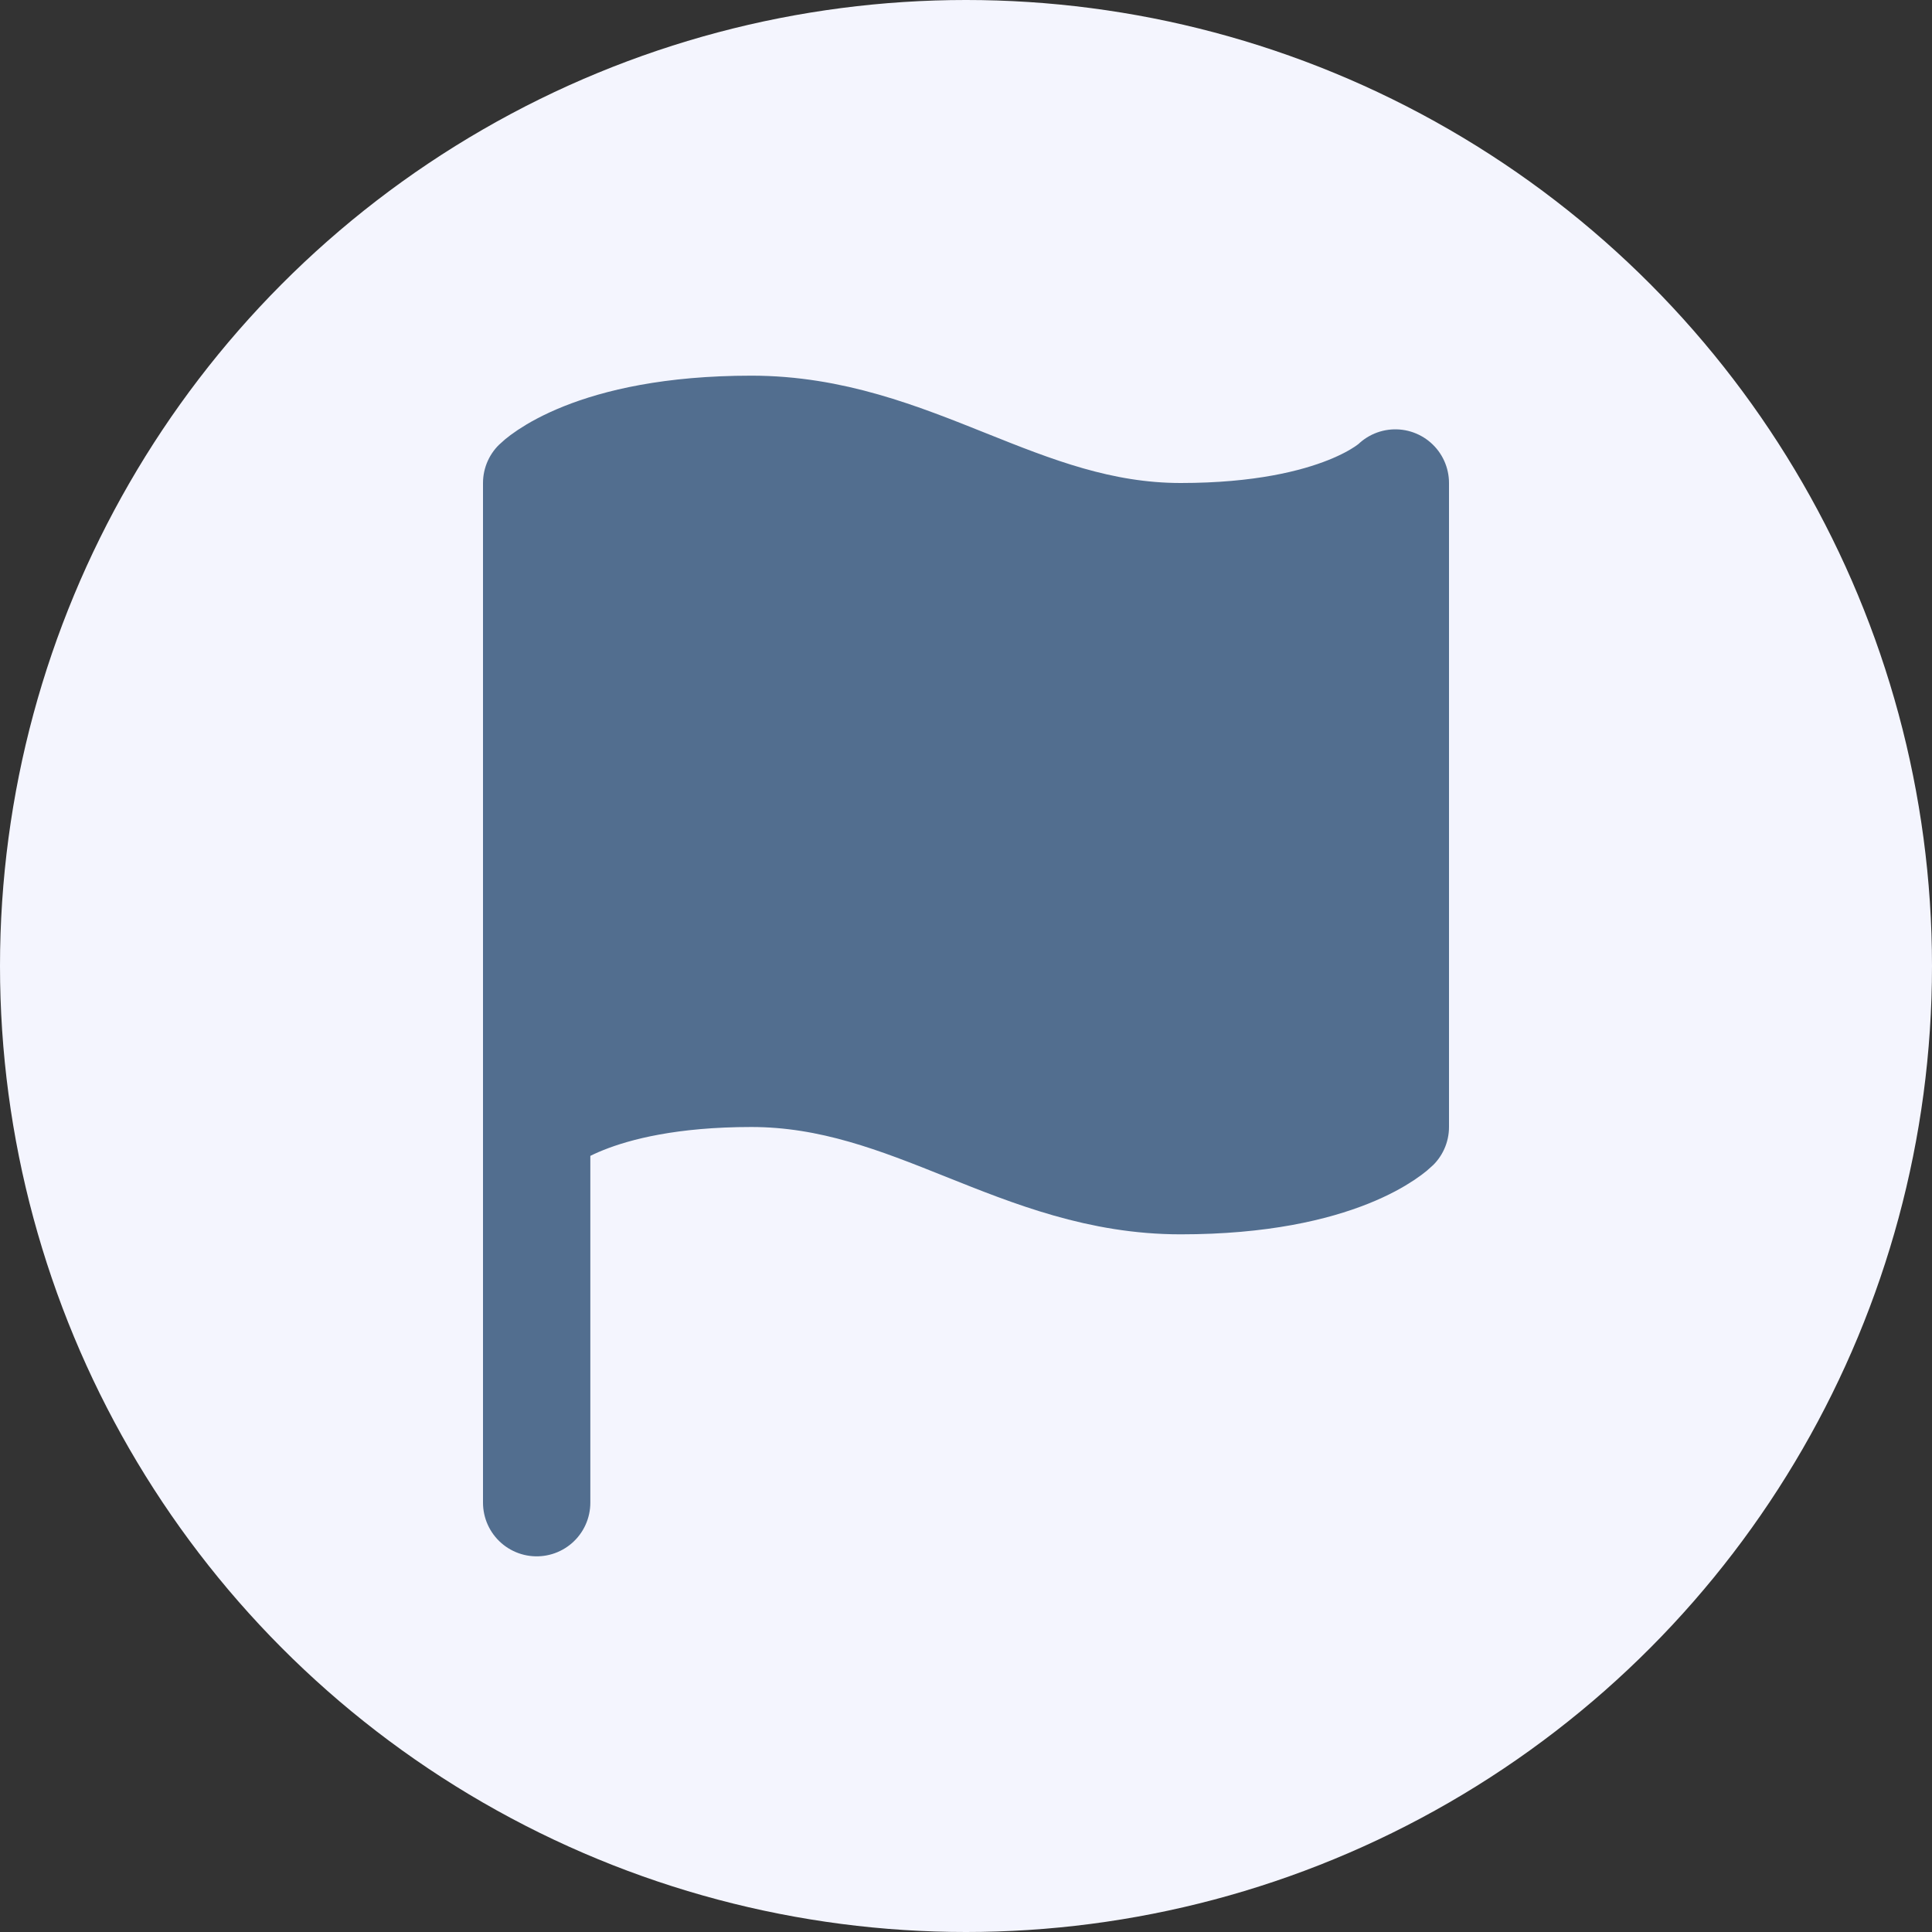
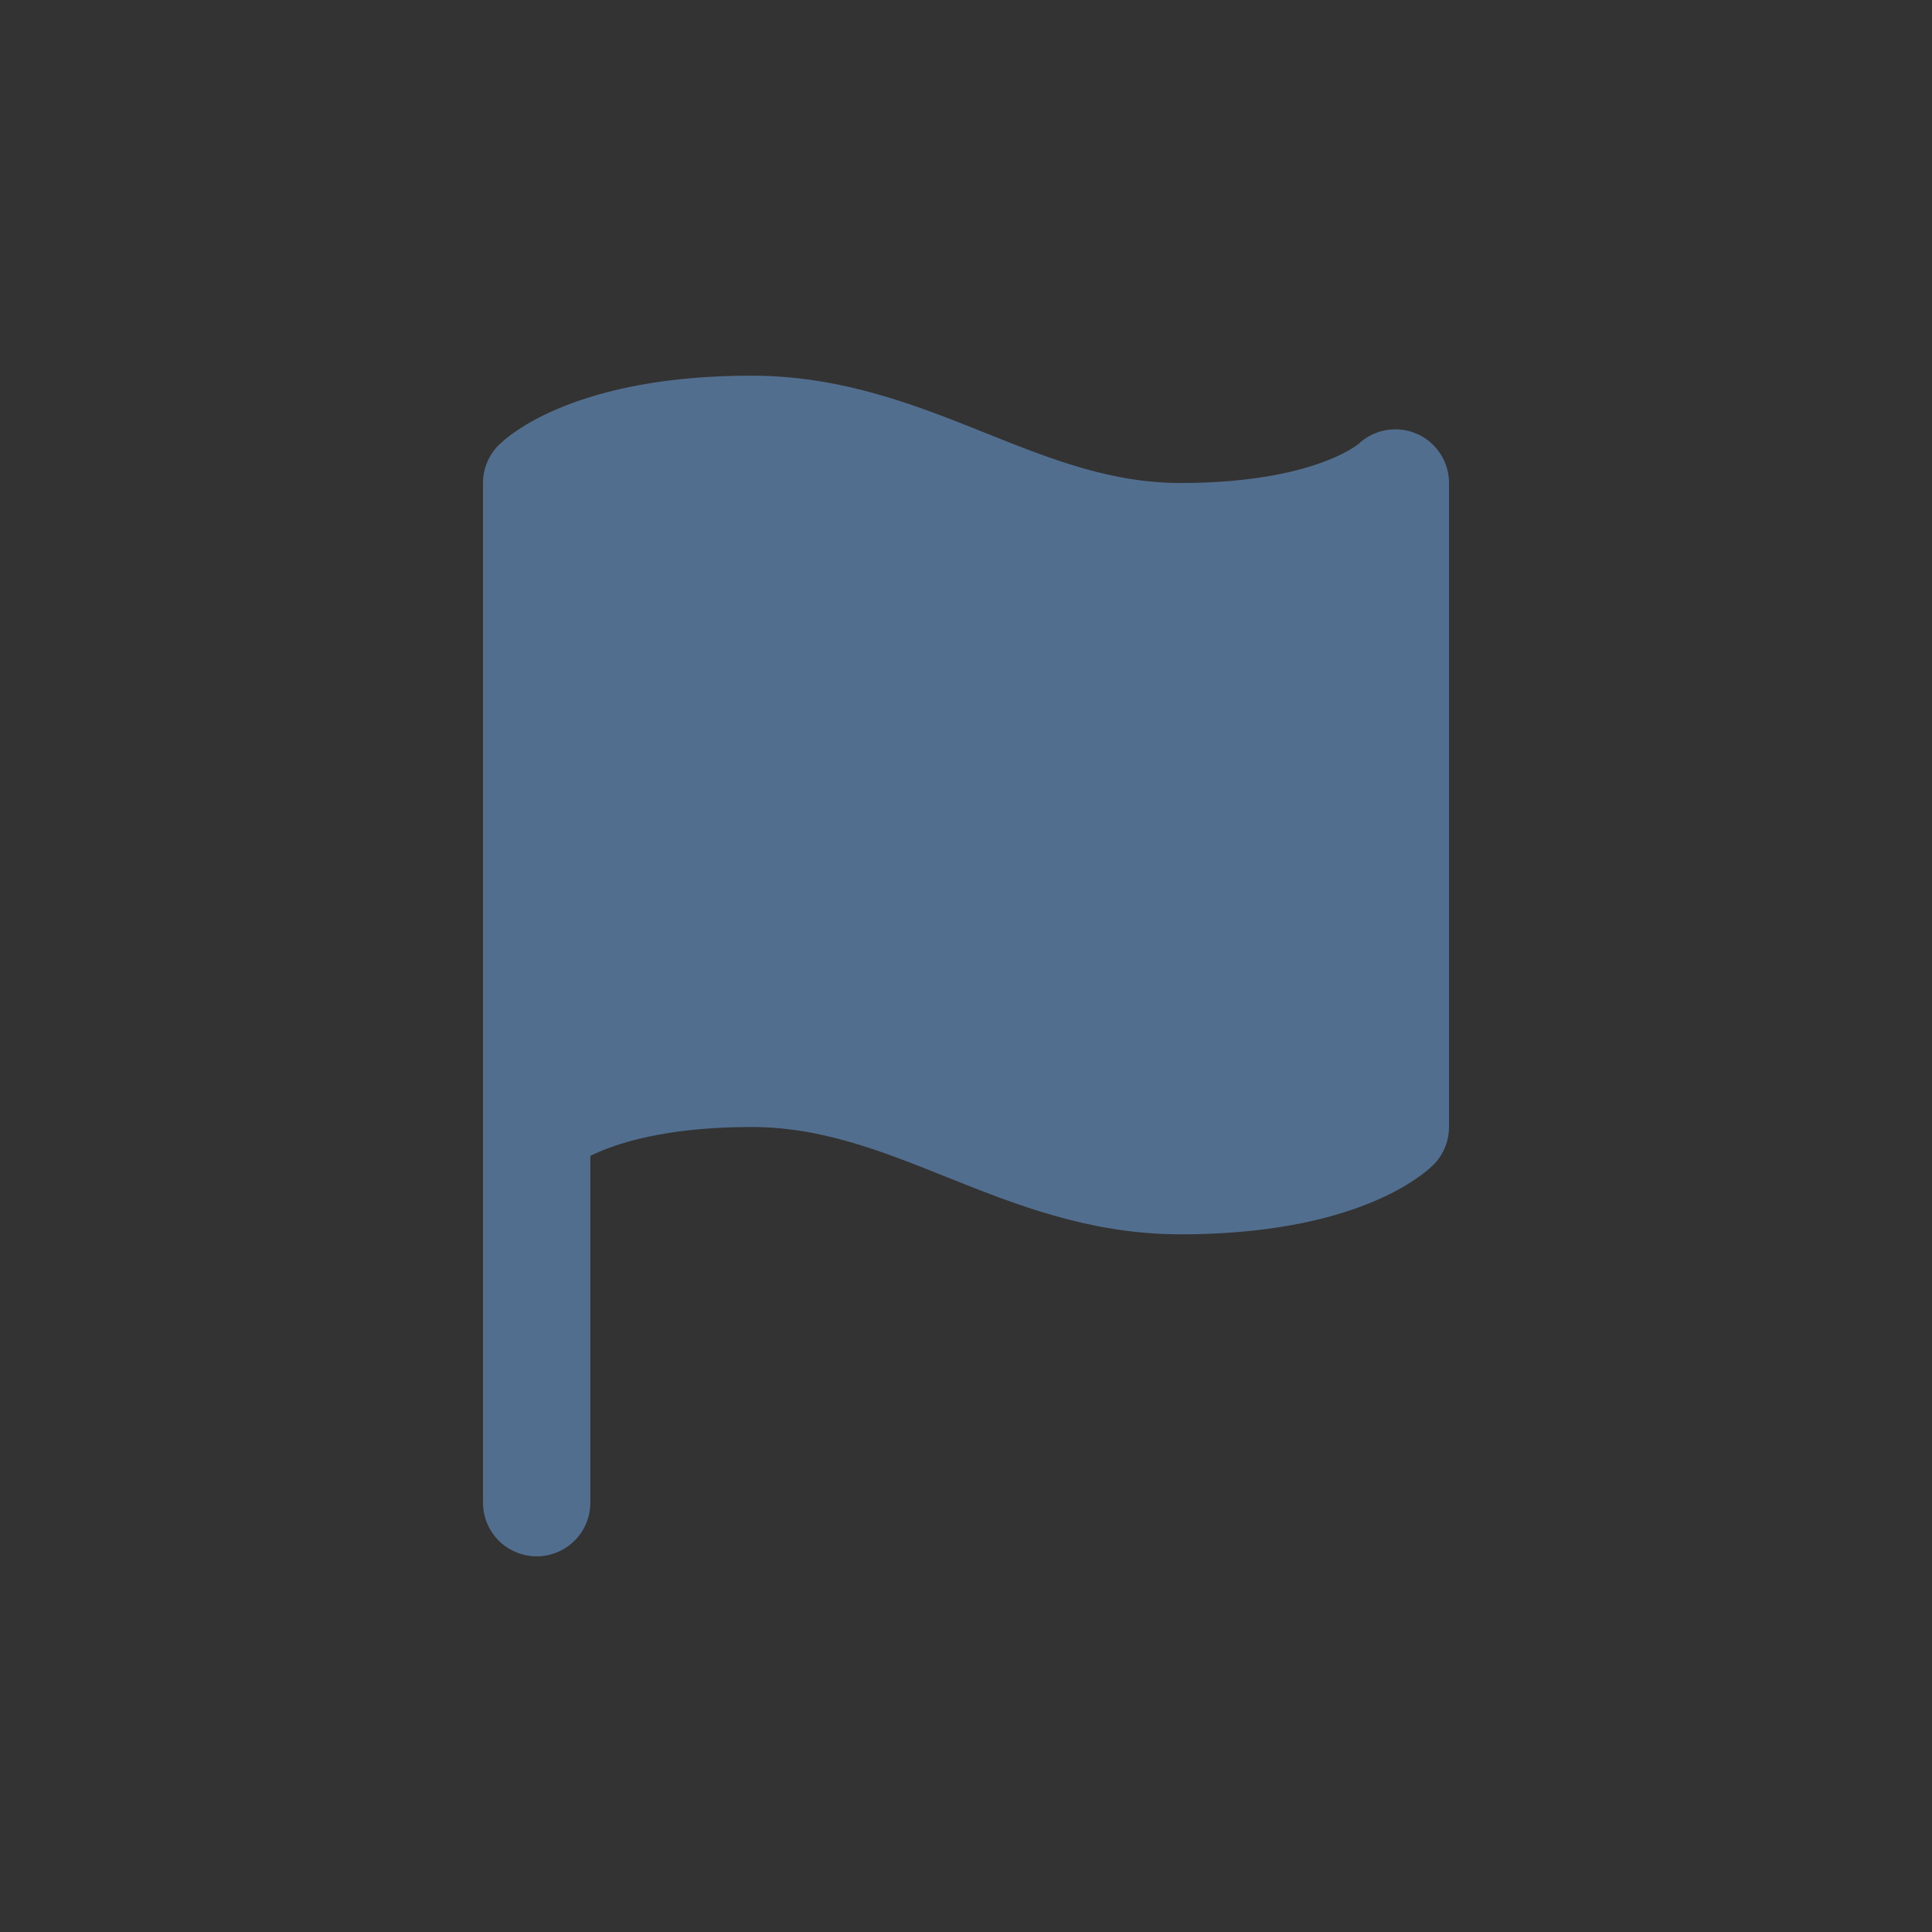
<svg xmlns="http://www.w3.org/2000/svg" width="36" height="36" viewBox="0 0 36 36" fill="none">
  <rect x="0" y="0" width="36" height="36" fill="#333333" stroke="none" />
-   <circle cx="18" cy="18" r="18" fill="#F4F5FE" />
-   <path d="M10 21C10 21 11 20 14 20C17 20 19 22 22 22C25 22 26 21 26 21V9C26 9 25 10 22 10C19 10 17 8 14 8C11 8 10 9 10 9V21Z" fill="#526E8F" stroke="#526E8F" stroke-width="2" stroke-linecap="round" stroke-linejoin="round" />
+   <path d="M10 21C10 21 11 20 14 20C17 20 19 22 22 22C25 22 26 21 26 21V9C26 9 25 10 22 10C19 10 17 8 14 8C11 8 10 9 10 9Z" fill="#526E8F" stroke="#526E8F" stroke-width="2" stroke-linecap="round" stroke-linejoin="round" />
  <path d="M10 28V21" stroke="#526E8F" stroke-width="2" stroke-linecap="round" stroke-linejoin="round" />
</svg>